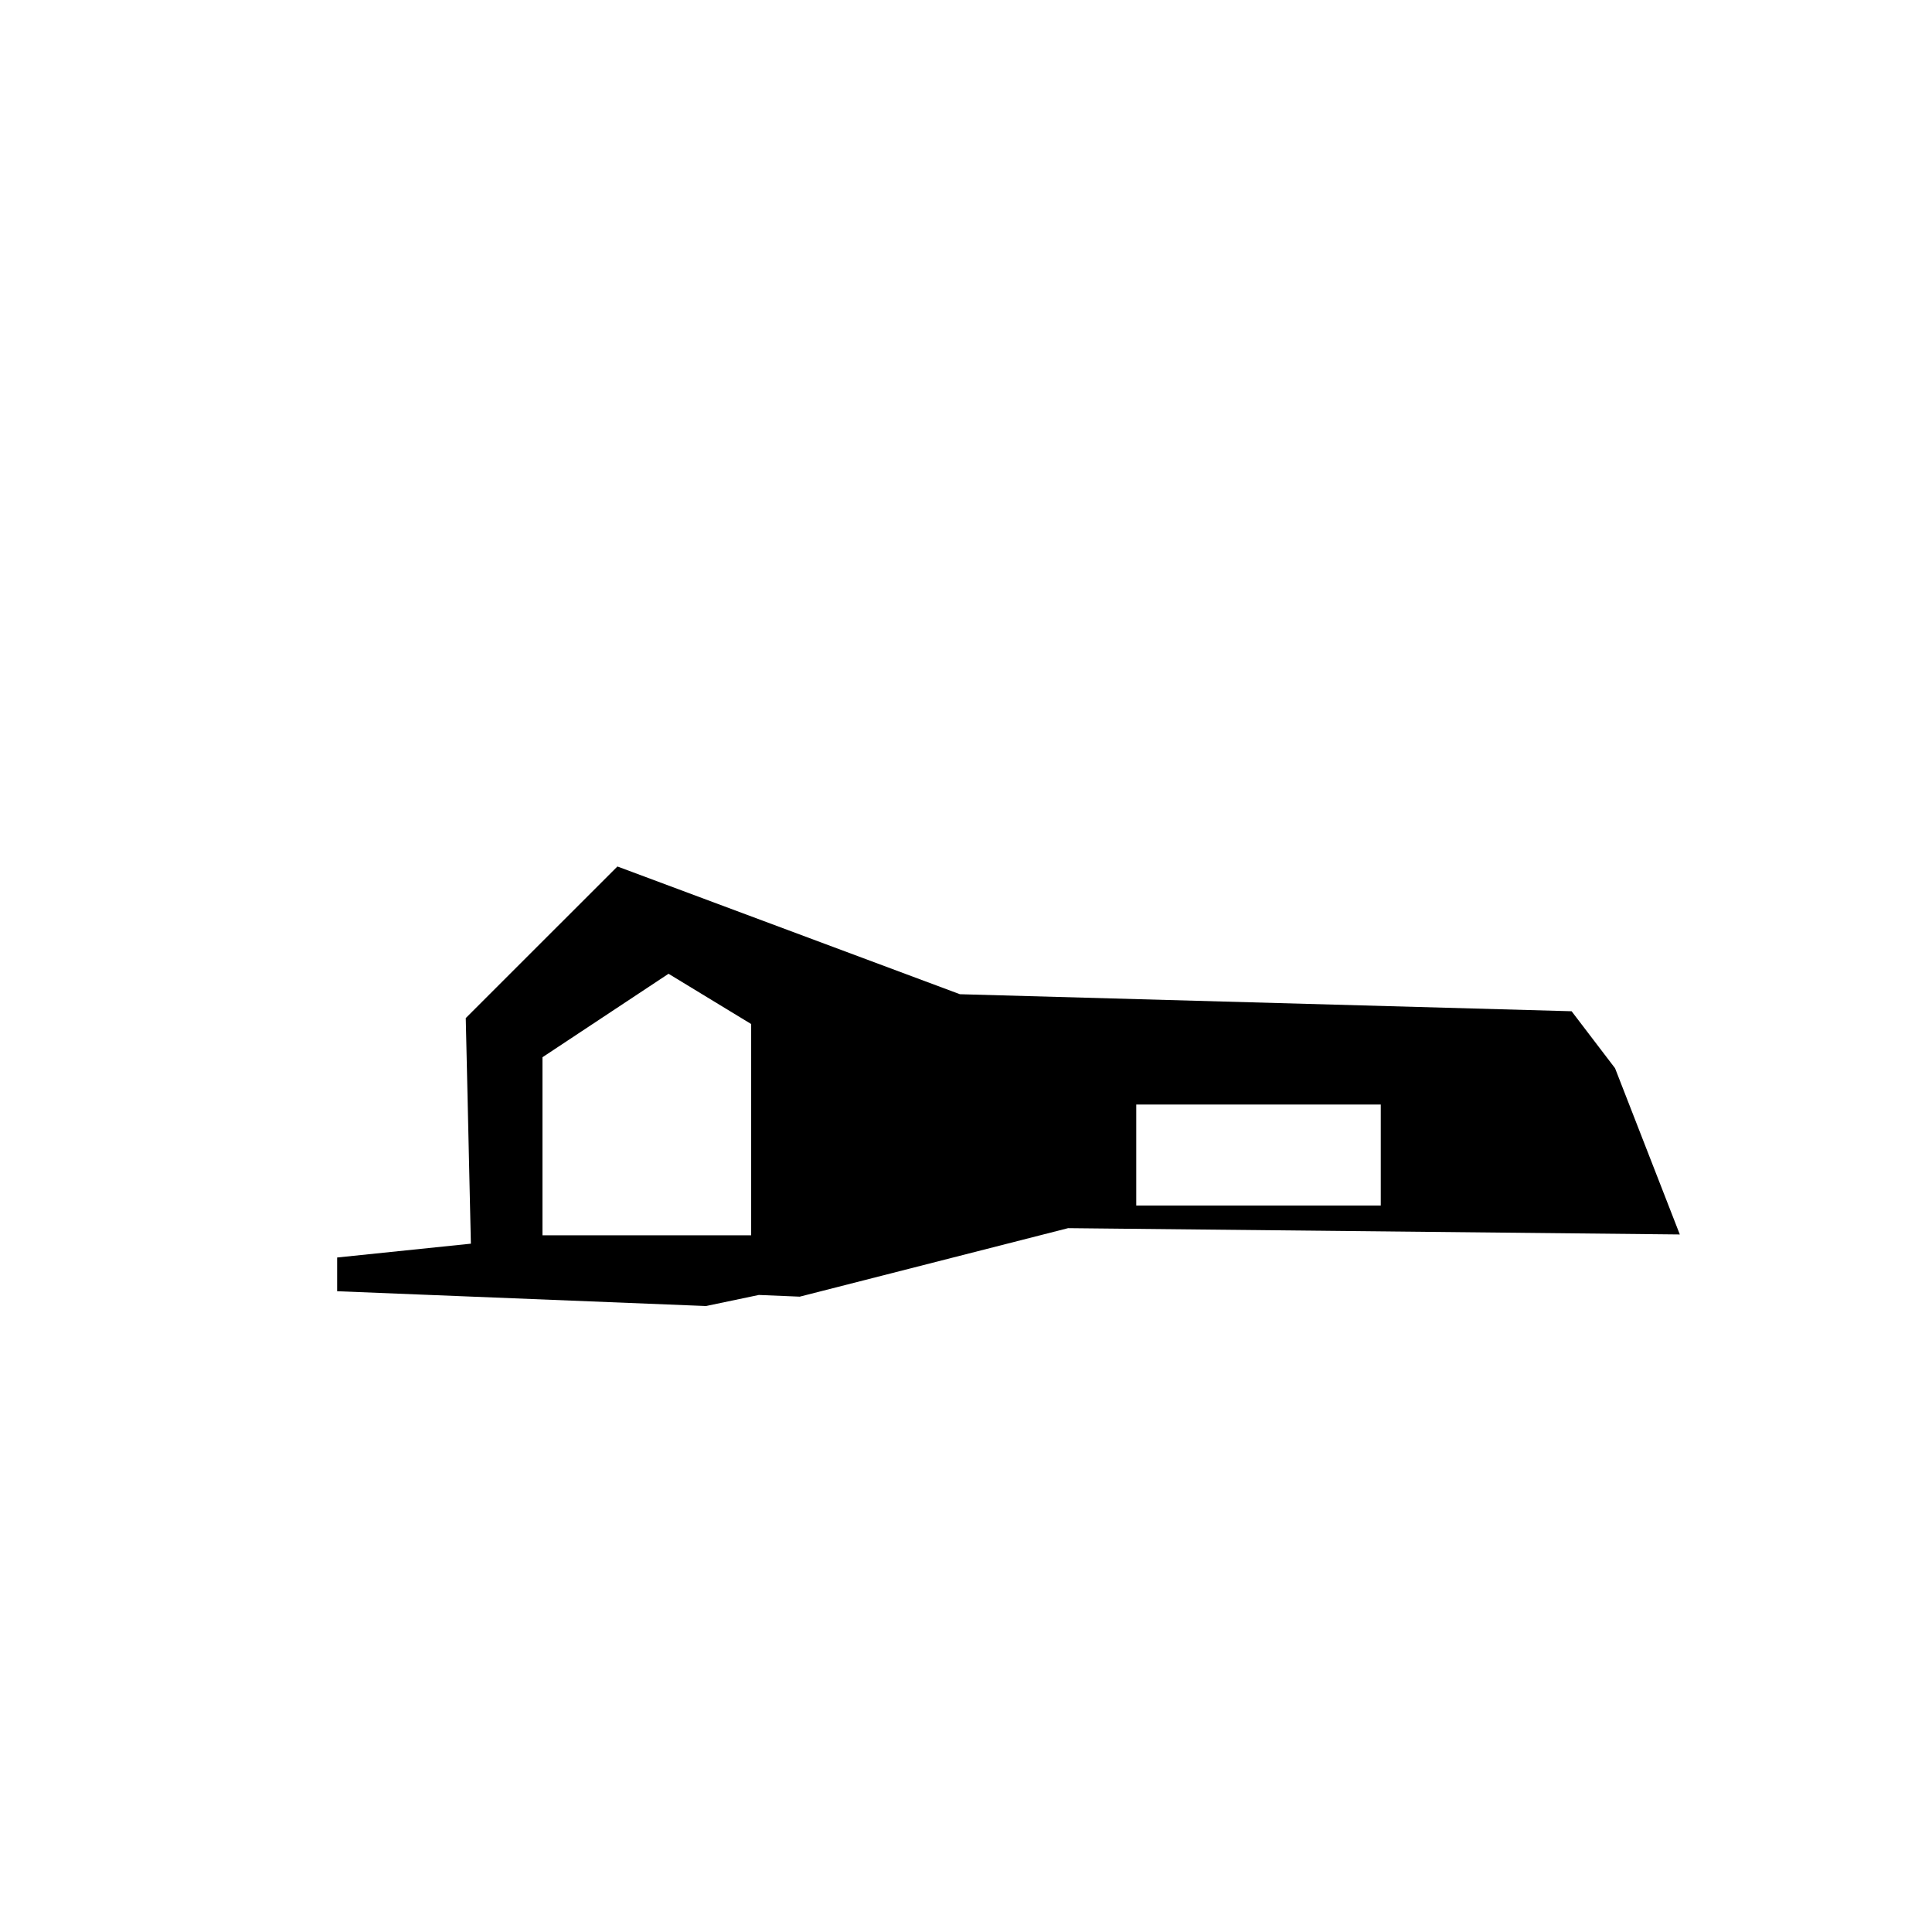
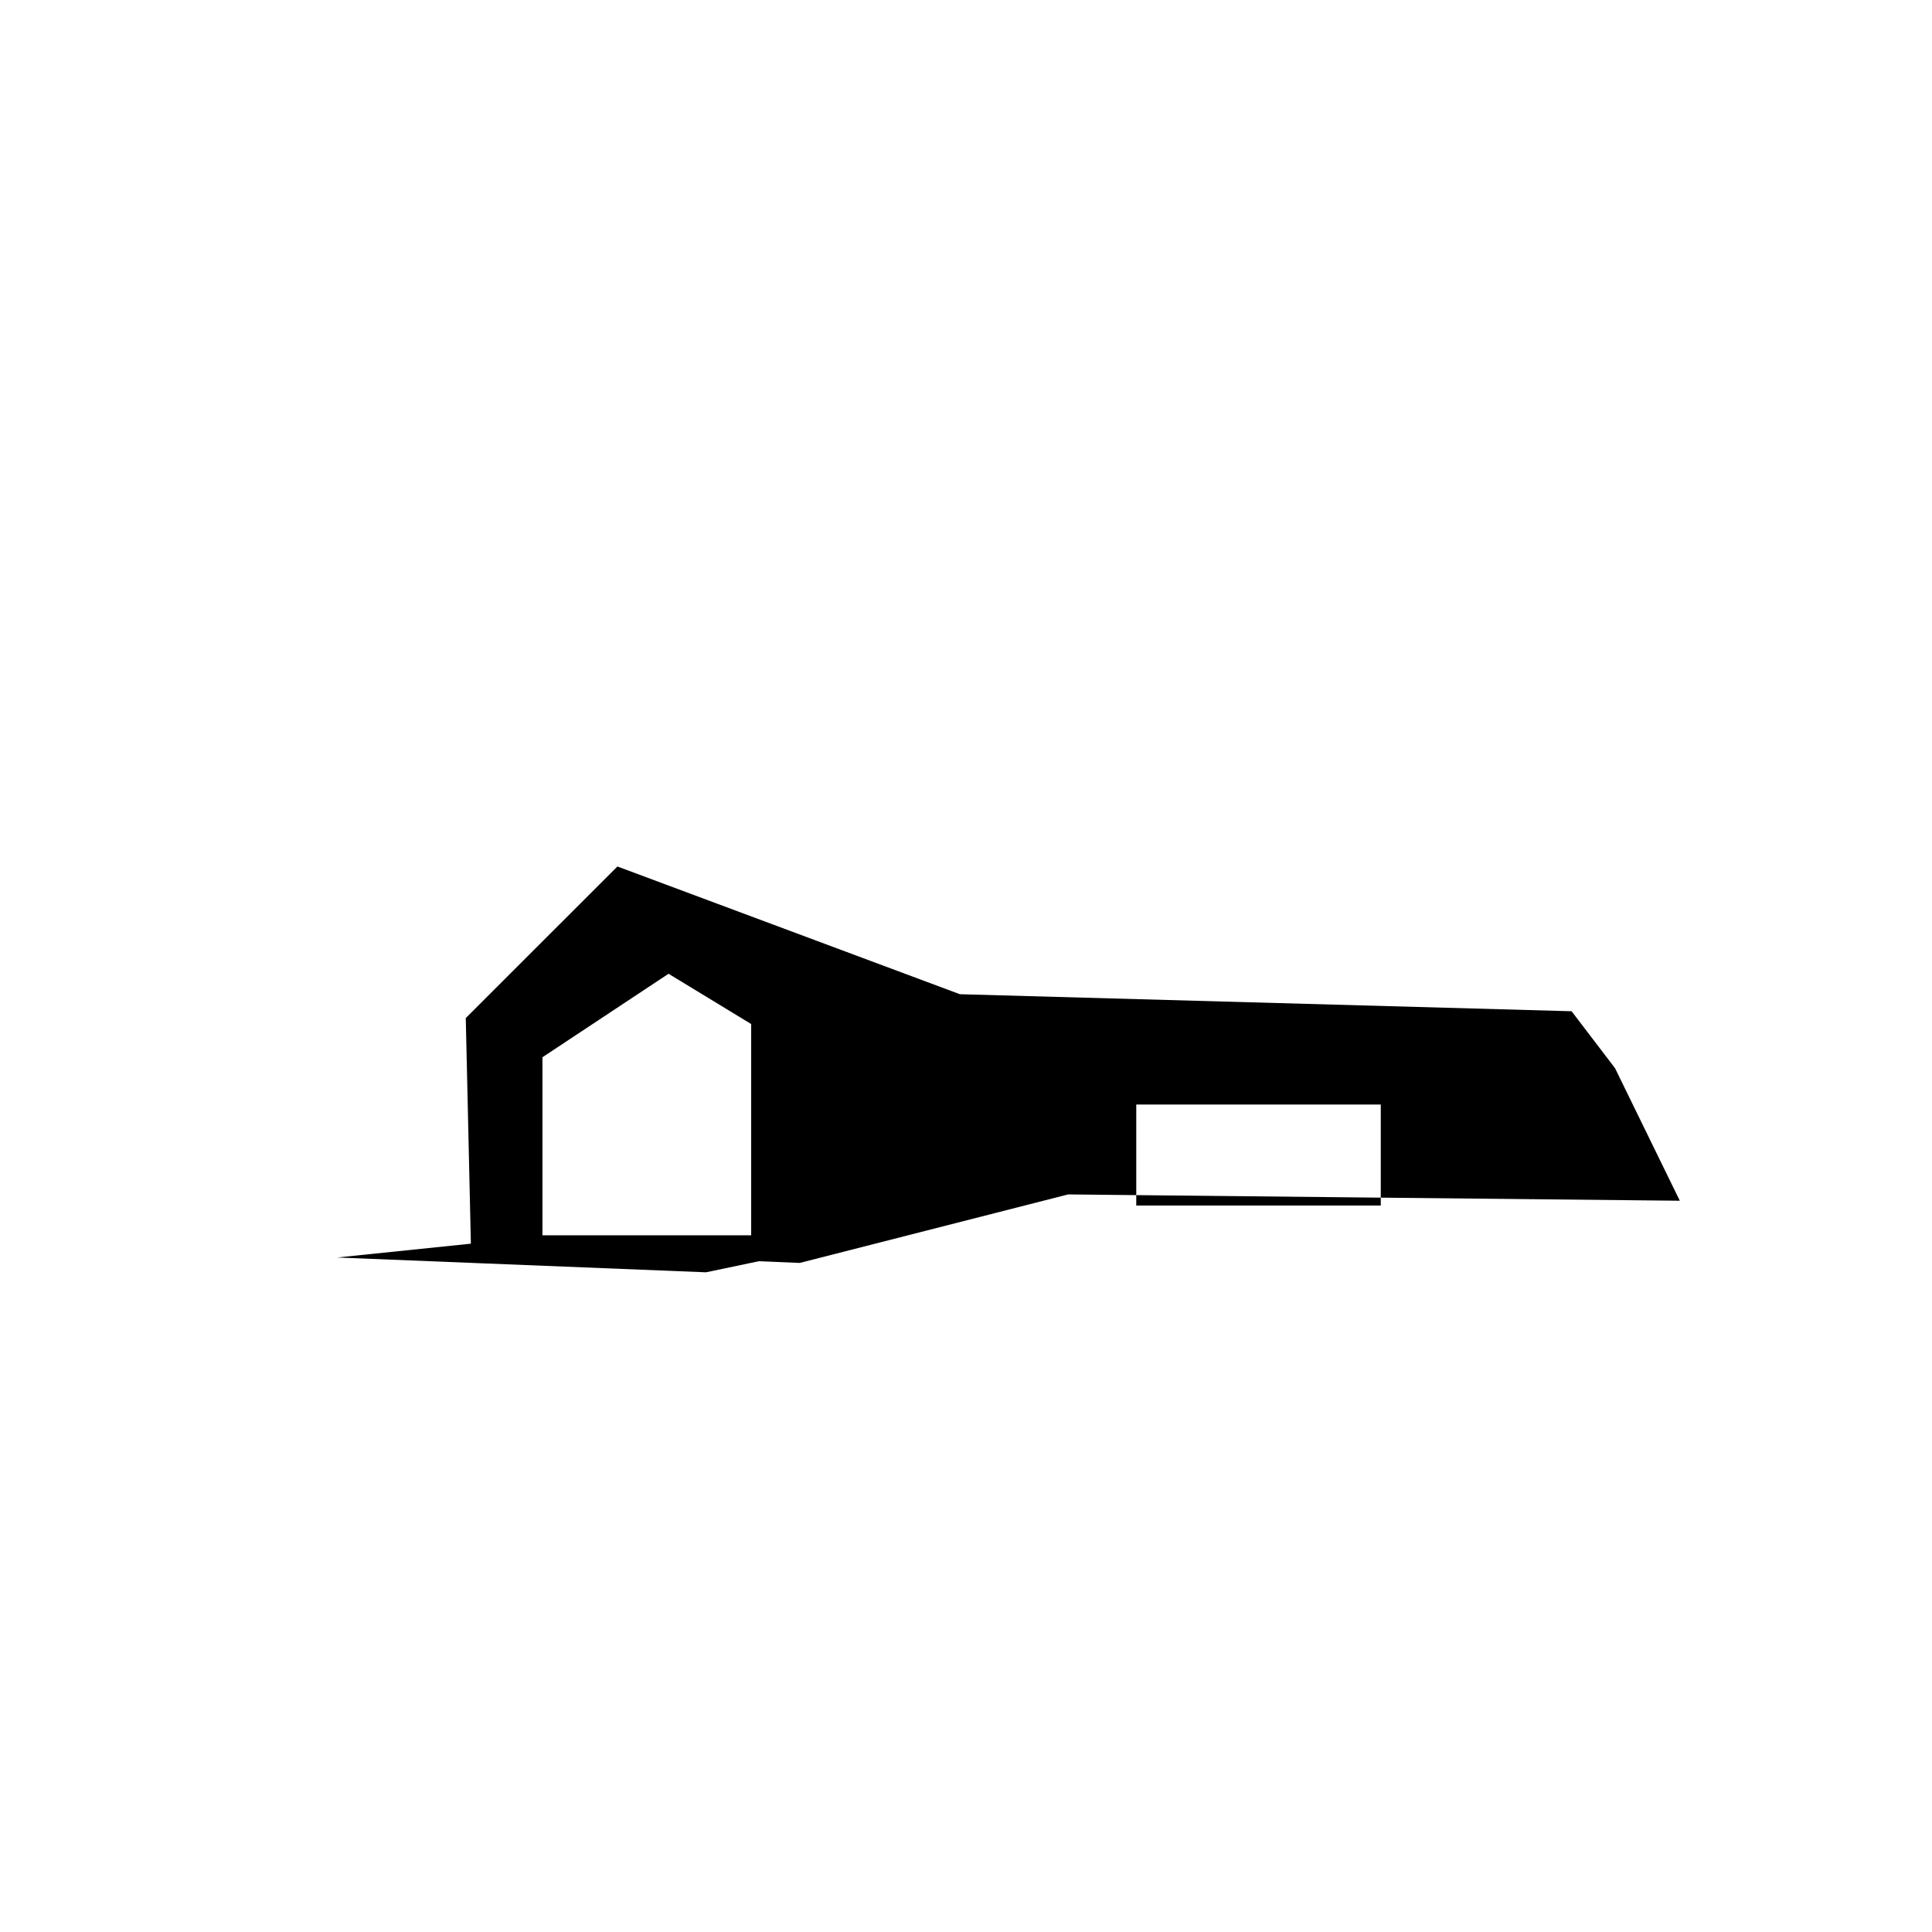
<svg xmlns="http://www.w3.org/2000/svg" version="1.1" id="icons" x="0px" y="0px" width="283.465px" height="283.466px" viewBox="0 0 283.465 283.466" enable-background="new 0 0 283.465 283.466" xml:space="preserve">
-   <path d="M236.963,156.732l-6.375-8.36l-89.75-2.5l-50.25-18.74l-22.25,22.24l0.75,33.102l-19.621,2.027v4.949l54.121,2.172  l7.75-1.625l6,0.25l39.375-10.051l89.75,0.926L236.963,156.732z M110.213,181.247H79.588v-26.125l18.5-12.25l12.125,7.375V181.247z   M202.588,176.872h-35.875V162.06h35.875V176.872z" />
+   <path d="M236.963,156.732l-6.375-8.36l-89.75-2.5l-50.25-18.74l-22.25,22.24l0.75,33.102l-19.621,2.027l54.121,2.172  l7.75-1.625l6,0.25l39.375-10.051l89.75,0.926L236.963,156.732z M110.213,181.247H79.588v-26.125l18.5-12.25l12.125,7.375V181.247z   M202.588,176.872h-35.875V162.06h35.875V176.872z" />
</svg>